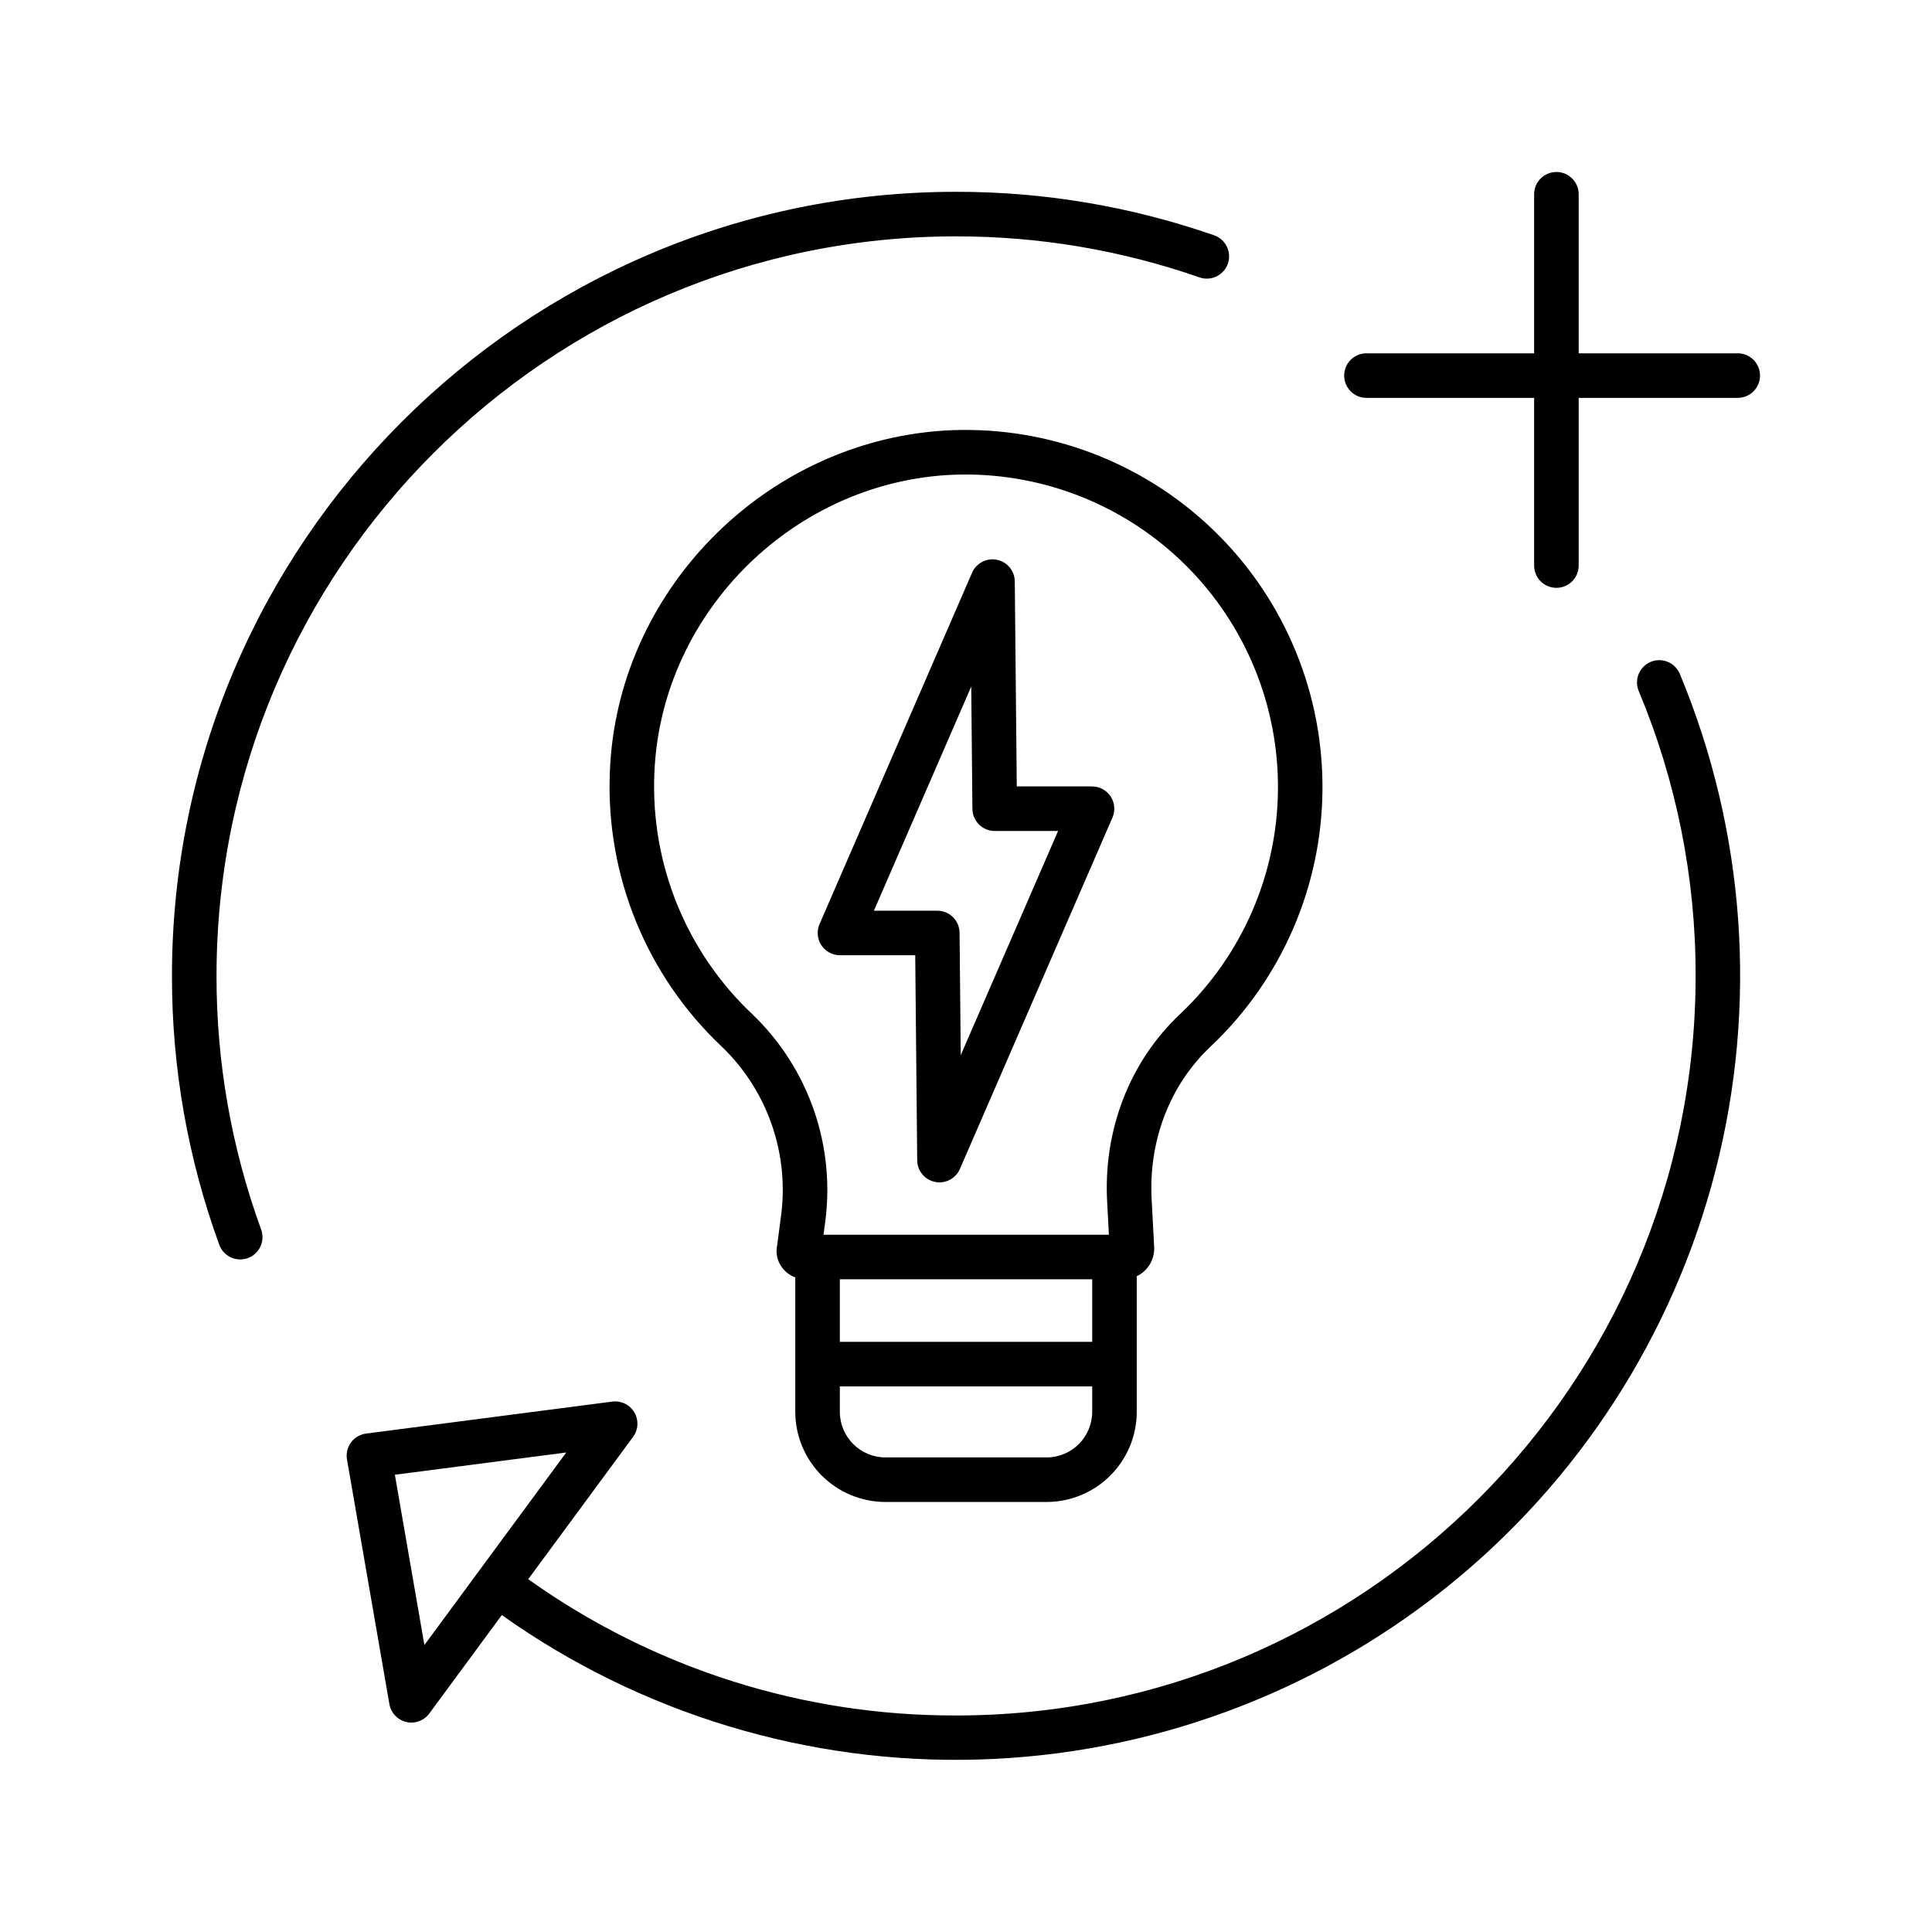
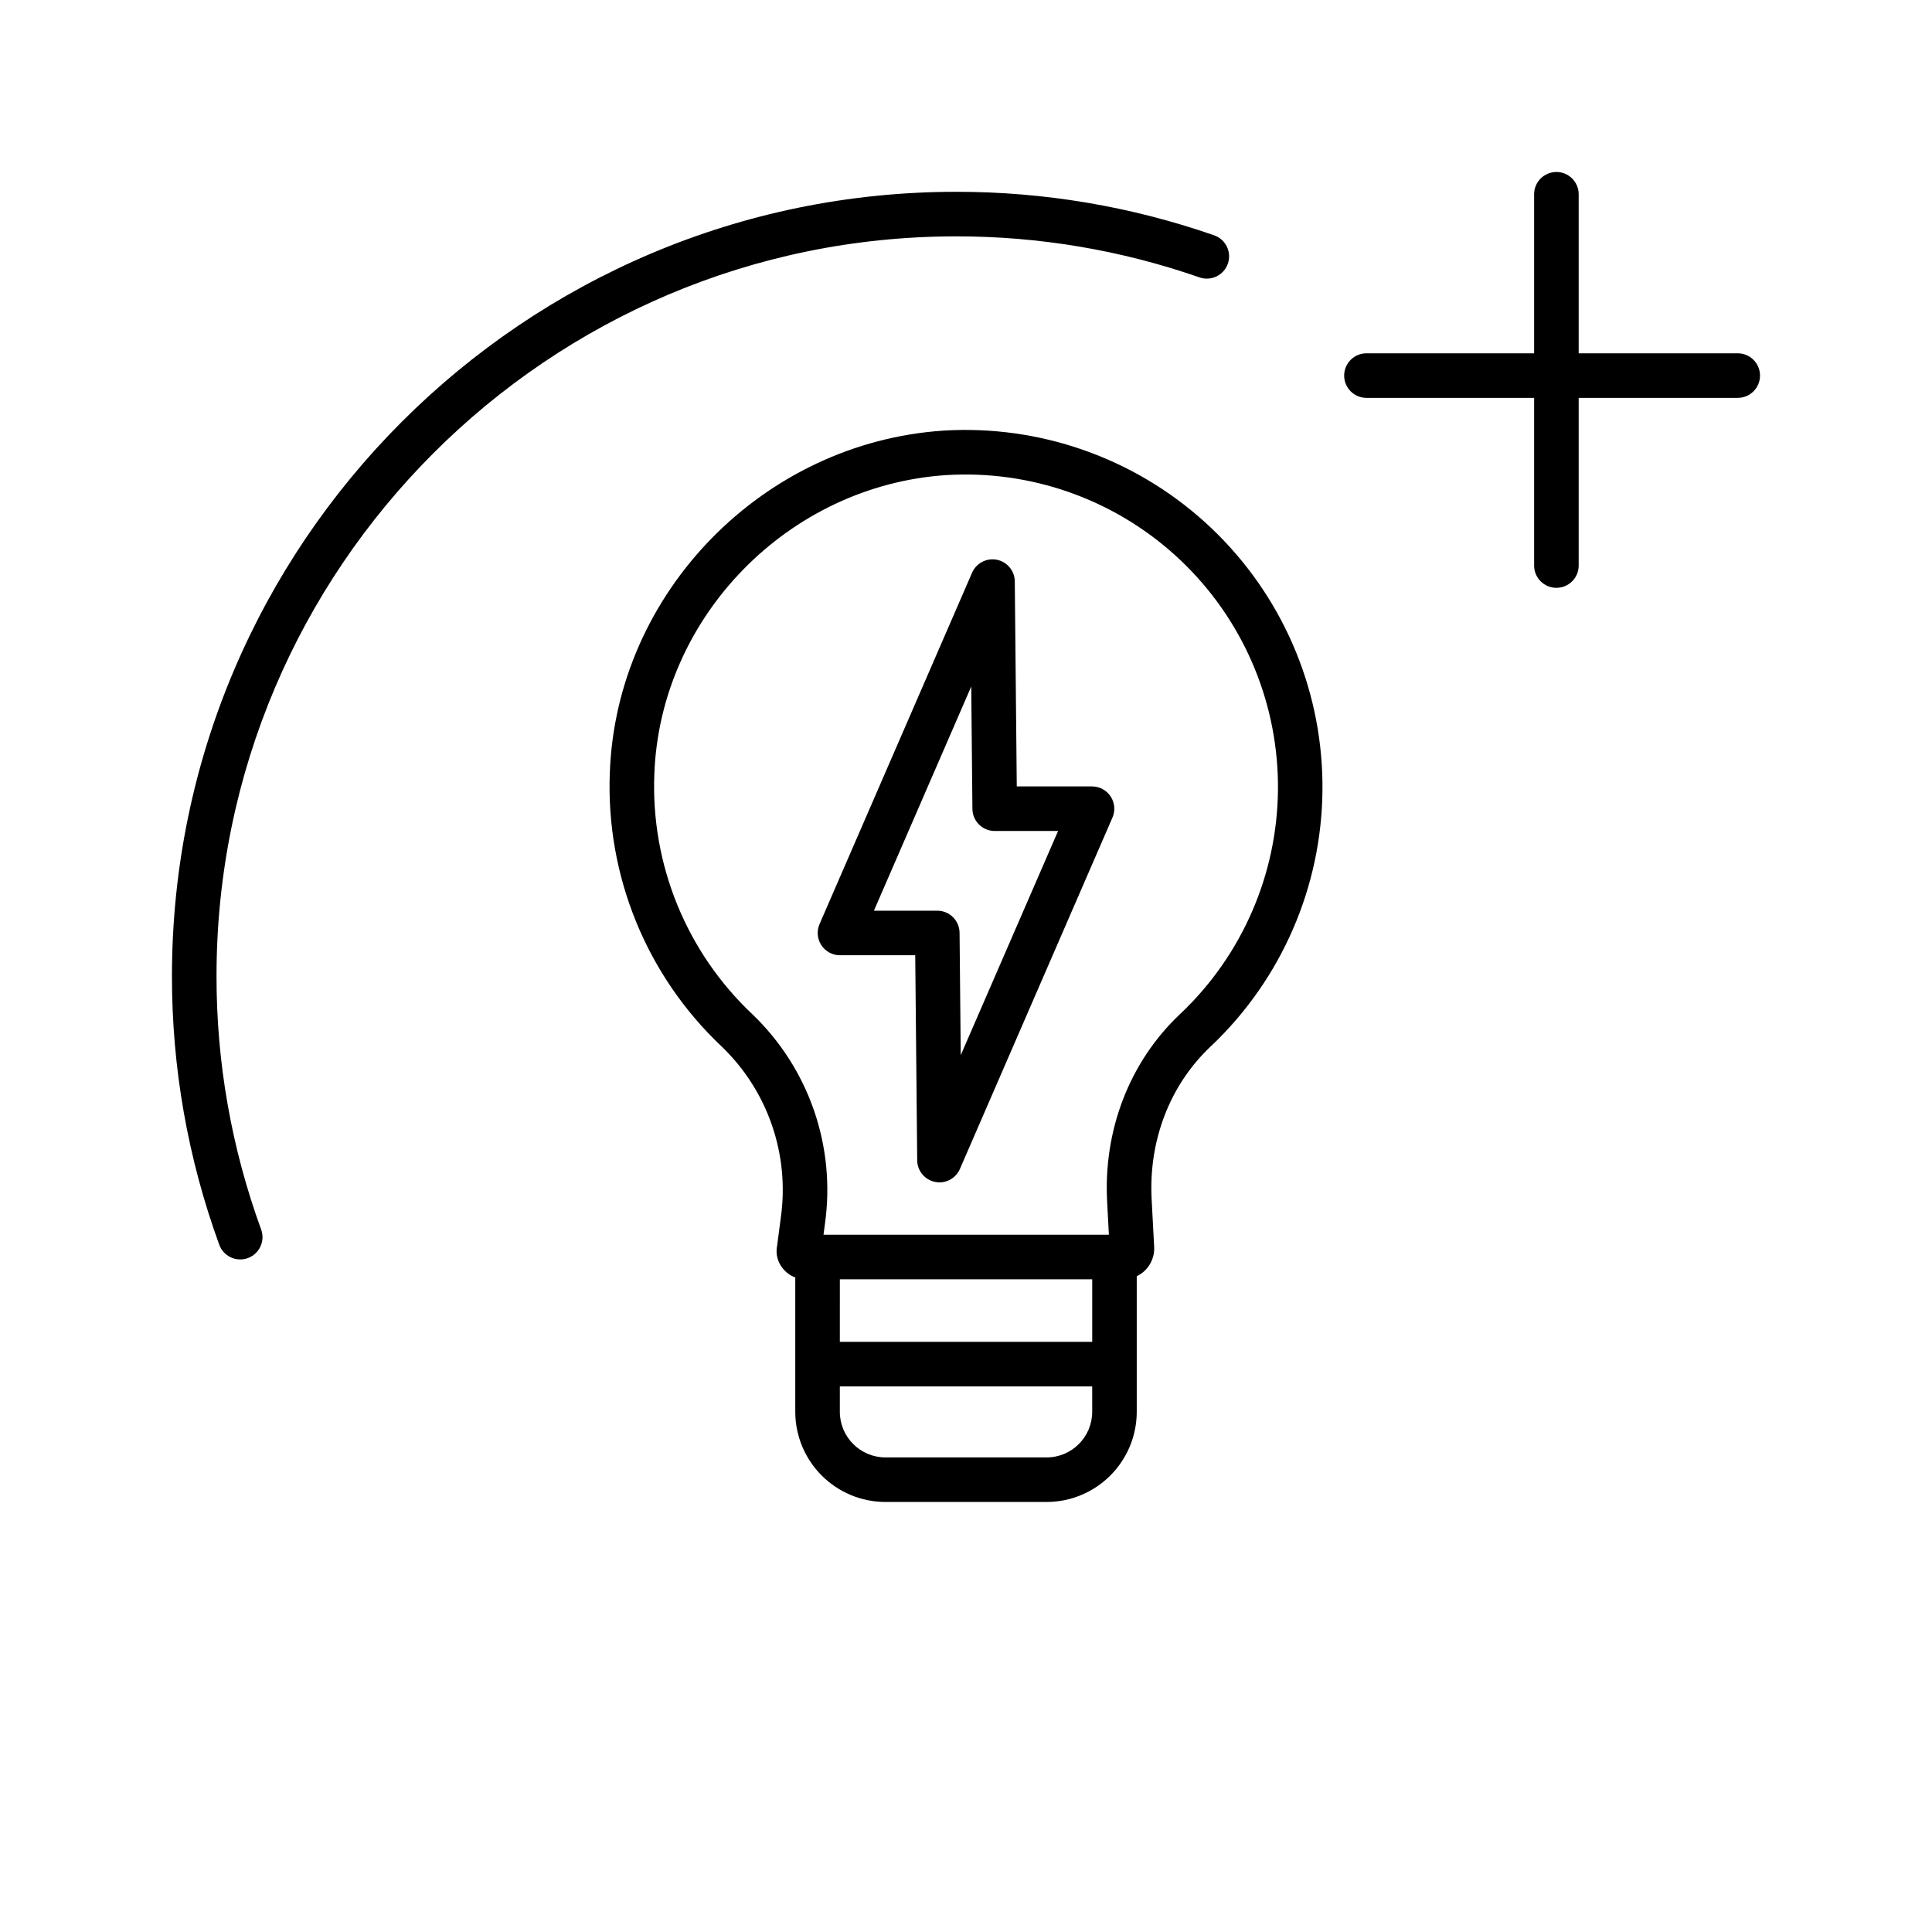
<svg xmlns="http://www.w3.org/2000/svg" fill="#000000" width="800px" height="800px" version="1.1" viewBox="144 144 512 512">
  <g>
    <path d="m201.38 402.63c0-108.07 87.914-195.99 195.98-195.99 21.965-0.027 43.773 3.648 64.516 10.871 3.078 1.074 6.445-0.551 7.519-3.633 1.074-3.078-0.555-6.445-3.633-7.516-21.992-7.66-45.113-11.559-68.402-11.531-114.58 0-207.79 93.215-207.79 207.79v0.004c-0.031 24.281 4.207 48.379 12.52 71.195 0.523 1.488 1.621 2.703 3.047 3.379 1.426 0.672 3.062 0.746 4.543 0.207 1.484-0.539 2.688-1.652 3.344-3.086 0.66-1.434 0.715-3.07 0.16-4.547-7.84-21.52-11.836-44.246-11.805-67.148z" />
-     <path d="m581.45 319.41c-3.008 1.258-4.426 4.715-3.168 7.723 10 23.91 15.125 49.578 15.074 75.496 0 108.07-87.918 195.99-195.99 195.99v-0.004c-40.641 0.125-80.293-12.508-113.38-36.113l27.785-37.711c1.406-1.902 1.535-4.461 0.336-6.496-1.199-2.039-3.5-3.164-5.844-2.859l-65.25 8.473c-1.594 0.207-3.039 1.059-3.992 2.352-0.957 1.297-1.34 2.926-1.066 4.512l11.238 64.828 0.004 0.004c0.402 2.328 2.16 4.195 4.461 4.738 2.301 0.543 4.703-0.344 6.109-2.246l19.219-26.086c36.801 26.129 81.105 39.566 126.22 38.285 45.113-1.281 88.586-17.211 123.84-45.383 35.262-28.176 60.391-67.059 71.598-110.78s7.879-89.898-9.48-131.56c-0.605-1.445-1.758-2.59-3.207-3.184s-3.074-0.586-4.519 0.02zm-324.98 260.54-7.824-45.129 45.418-5.898-23 31.215c-0.02 0.023-0.039 0.043-0.055 0.066-0.027 0.039-0.051 0.078-0.078 0.117z" />
    <path d="m604.52 237.63h-42.152v-42.152c0-3.258-2.644-5.902-5.906-5.902-3.258 0-5.902 2.644-5.902 5.902v42.152h-44.441c-3.258 0-5.902 2.644-5.902 5.906 0 3.258 2.644 5.902 5.902 5.902h44.441v44.441c0 3.262 2.644 5.902 5.902 5.902 3.262 0 5.906-2.641 5.906-5.902v-44.441h42.152c3.262 0 5.902-2.644 5.902-5.902 0-3.262-2.641-5.906-5.902-5.906z" />
    <path d="m468.61 417.56c17.488-18.5 26.785-43.262 25.789-68.699-0.992-25.438-12.195-49.398-31.074-66.477-18.879-17.074-43.844-25.824-69.25-24.27-47.867 3.148-86.727 42.938-88.461 90.574h-0.004c-1.09 27.395 9.746 53.914 29.703 72.711 12.211 11.758 18.012 28.676 15.586 45.449l-0.941 7.195v0.004c-0.434 2.012 0.016 4.113 1.238 5.773 0.891 1.238 2.129 2.184 3.559 2.719v35.602c0.004 6.336 2.527 12.41 7.004 16.891 4.481 4.481 10.555 7 16.891 7.008h42.703c6.336-0.008 12.41-2.527 16.891-7.008 4.481-4.481 7-10.555 7.004-16.891v-35.926c2.891-1.383 4.699-4.332 4.625-7.531 0-0.055 0-0.113-0.008-0.168l-0.656-12.457v-0.031c-0.902-15.617 4.762-30.422 15.527-40.605 1.324-1.246 2.629-2.547 3.875-3.863zm-102.04 65.465h66.879v16.57h-66.883zm54.785 47.207h-42.699c-6.672-0.008-12.082-5.414-12.09-12.09v-6.738h66.879v6.738c-0.008 6.676-5.414 12.086-12.09 12.09zm35.277-117.4c-13.309 12.594-20.312 30.766-19.215 49.863l0.449 8.523h-75.625l0.363-2.785v0.004c2.934-20.543-4.203-41.242-19.176-55.613-17.488-16.457-26.977-39.688-26.02-63.684 1.52-41.68 35.535-76.488 77.391-79.238v0.004c22.238-1.367 44.09 6.285 60.617 21.23 16.523 14.945 26.328 35.918 27.199 58.184 0.867 22.262-7.269 43.938-22.582 60.125-1.09 1.152-2.231 2.289-3.398 3.387z" />
    <path d="m433.4 352.41h-19.945l-0.527-54.34c-0.027-2.785-2-5.172-4.731-5.723-2.727-0.555-5.473 0.875-6.586 3.426l-40.426 93.125h0.004c-0.793 1.824-0.613 3.926 0.477 5.59 1.09 1.66 2.945 2.664 4.934 2.664h19.945l0.523 54.344v0.004c0.027 2.781 2 5.168 4.731 5.719 2.727 0.555 5.473-0.875 6.582-3.426l40.43-93.129c0.793-1.824 0.613-3.926-0.477-5.59-1.09-1.66-2.945-2.664-4.934-2.664zm-34.793 71.223-0.312-32.438c-0.031-3.242-2.664-5.852-5.902-5.848h-16.797l25.793-59.414 0.312 32.438c0.031 3.238 2.668 5.848 5.906 5.848h16.797z" />
  </g>
</svg>